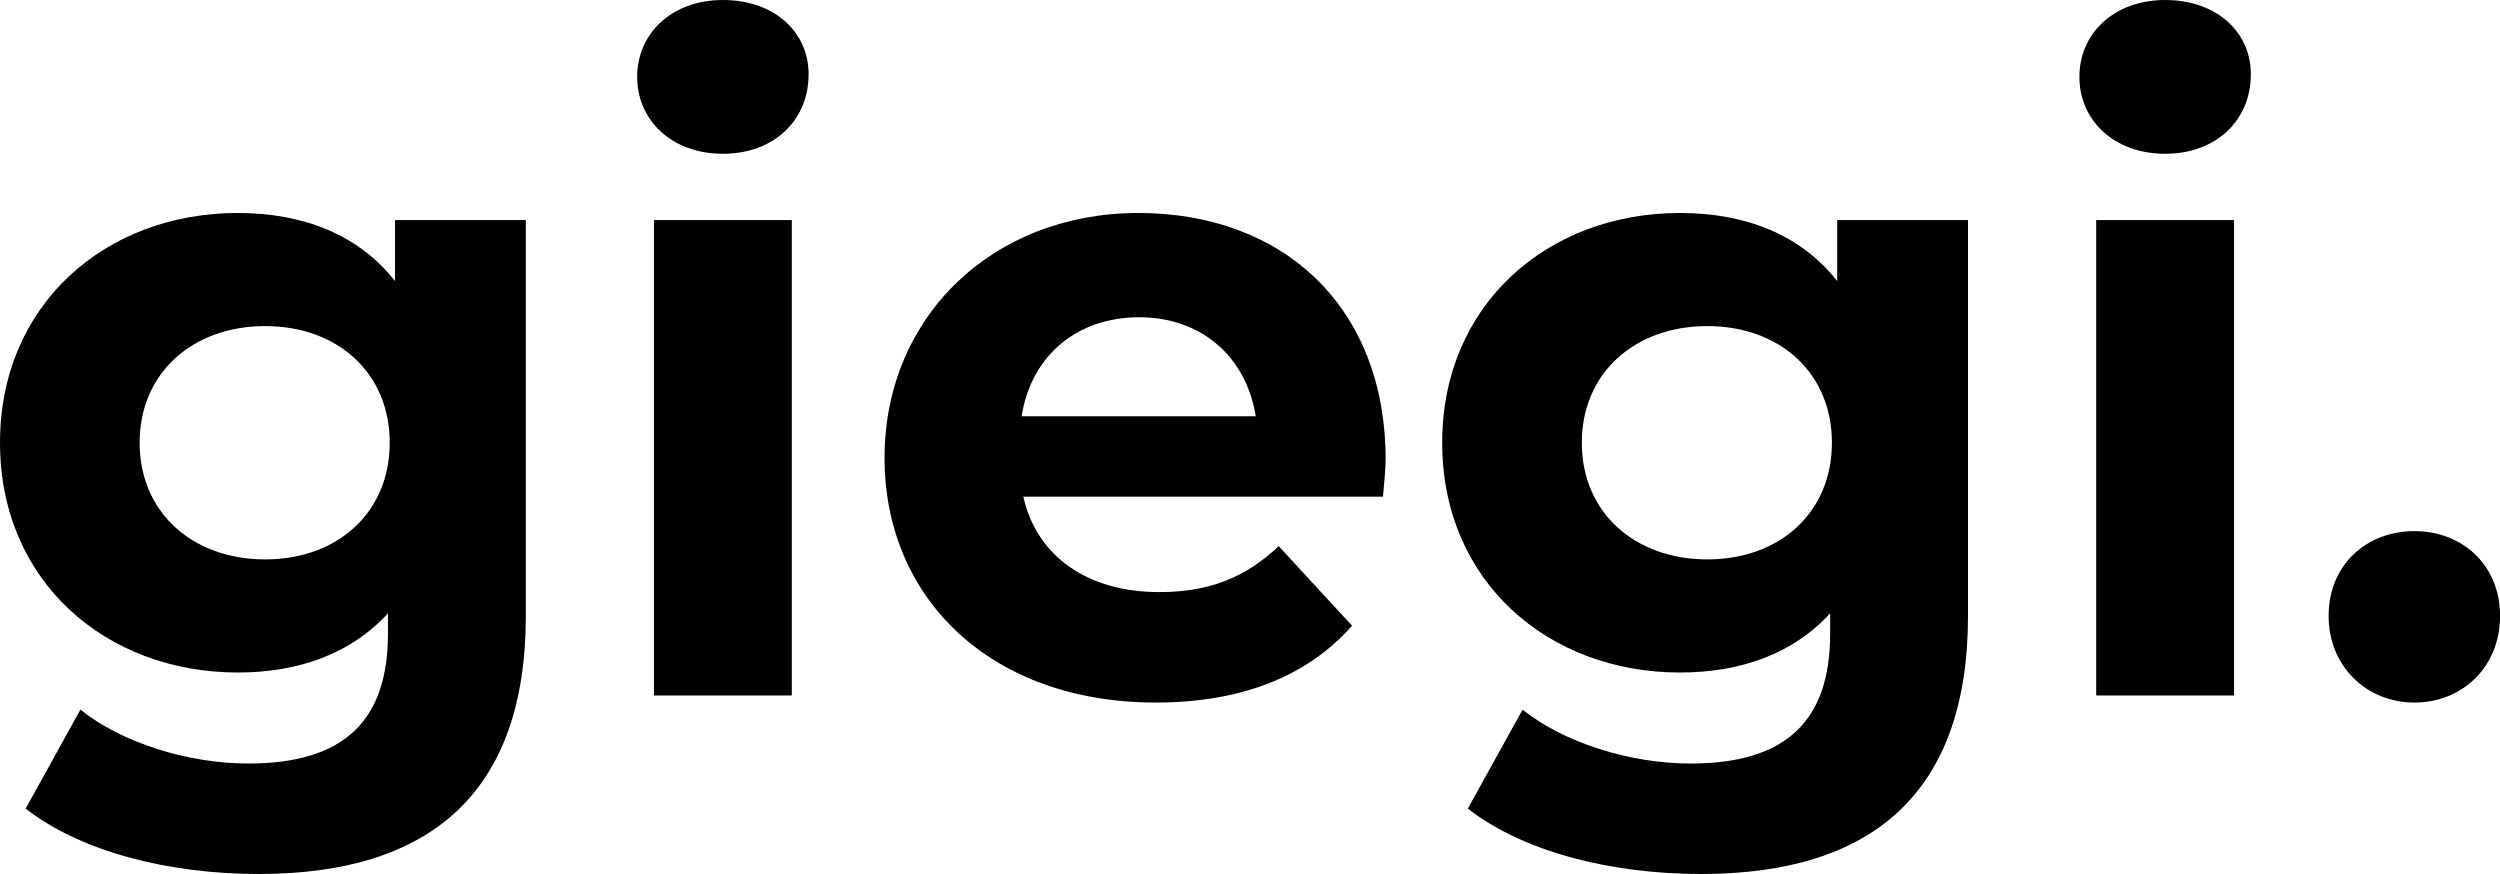
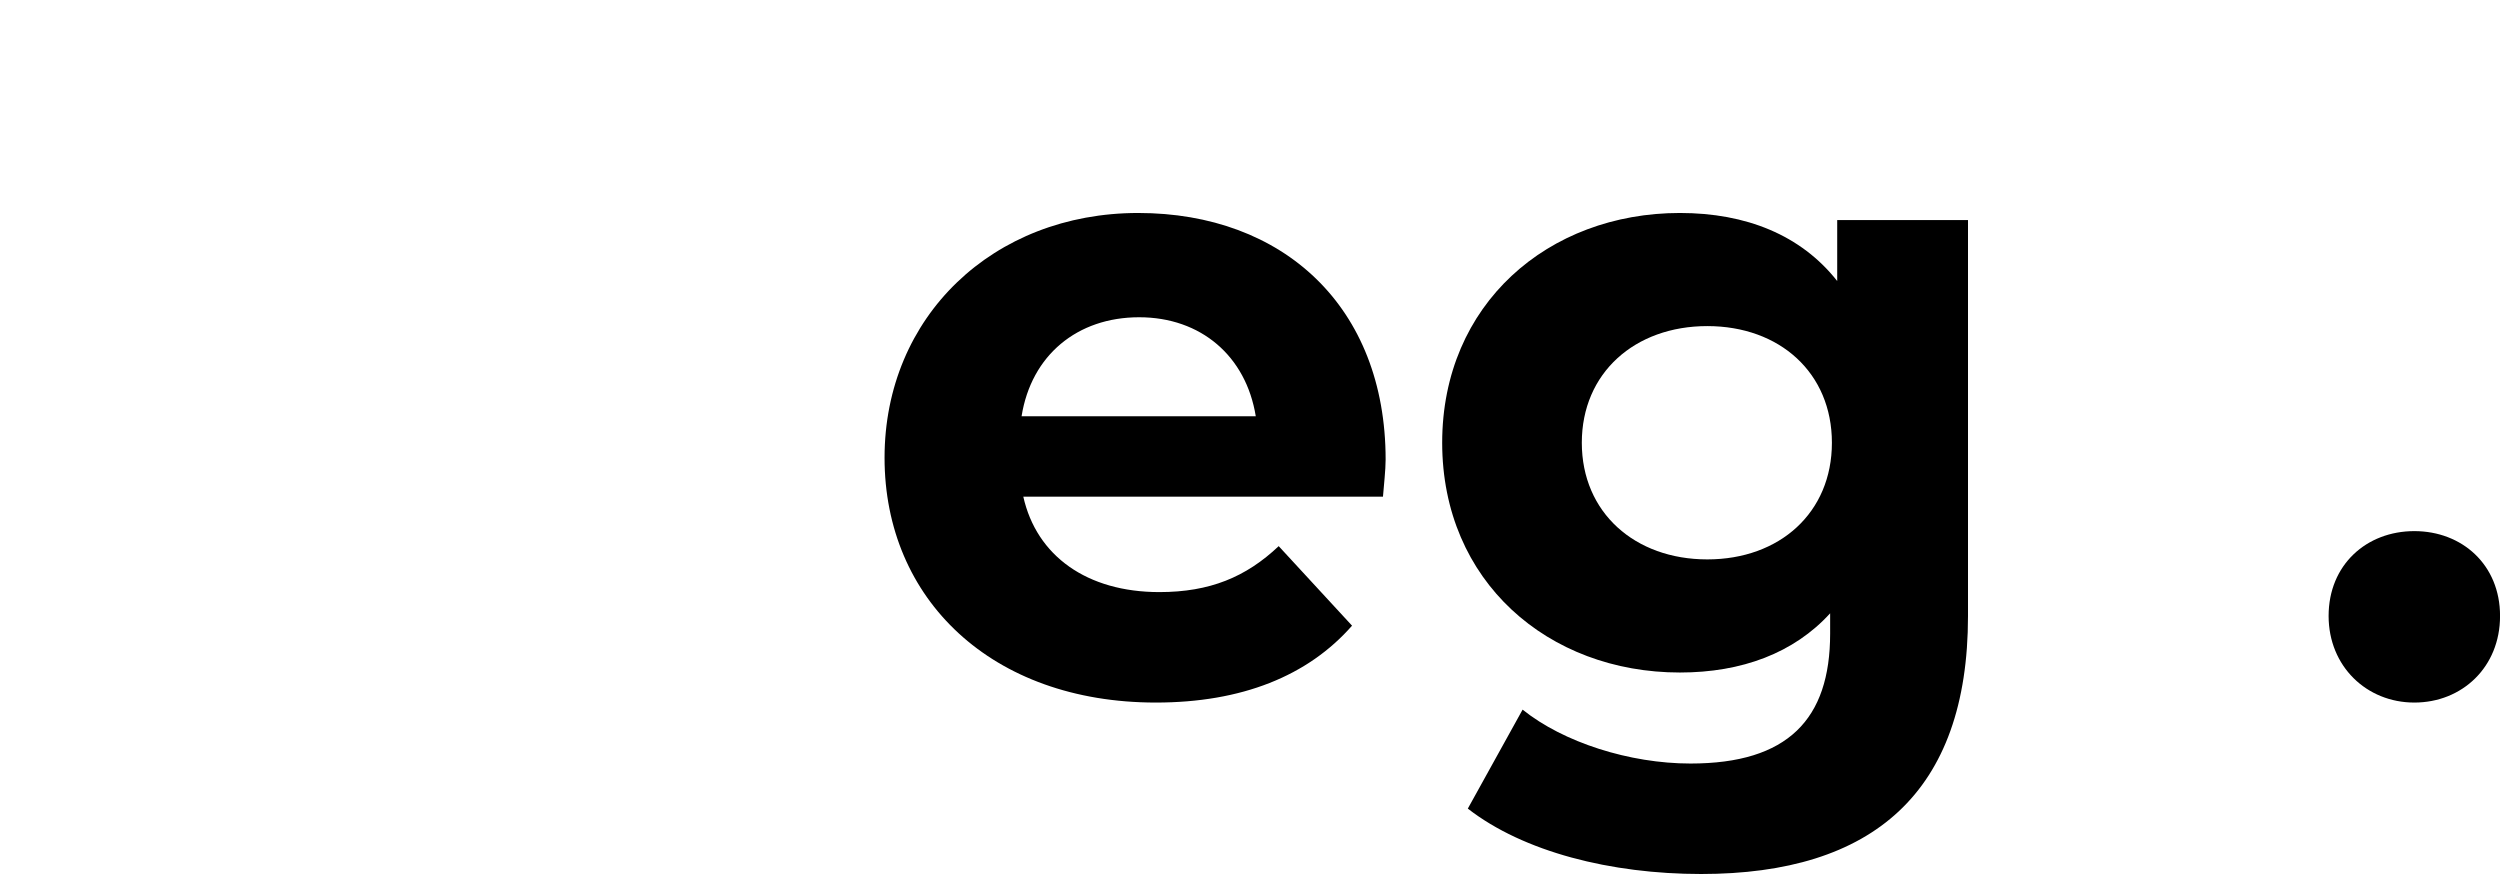
<svg xmlns="http://www.w3.org/2000/svg" viewBox="0 0 509.21 178.01" data-name="Calque 1" id="Calque_1">
-   <path d="M107.1,44.82v80.64c0,36-19.44,52.56-54.36,52.56-18.36,0-36.18-4.5-47.52-13.32l11.16-20.16c8.28,6.66,21.78,10.98,34.2,10.98,19.8,0,28.44-9,28.44-26.46v-4.14c-7.38,8.1-18,12.06-30.6,12.06C21.6,136.98,0,118.44,0,90.18s21.6-46.8,48.42-46.8c13.5,0,24.66,4.5,32.04,13.86v-12.42h26.64ZM79.38,90.18c0-14.22-10.62-23.76-25.38-23.76s-25.56,9.54-25.56,23.76,10.8,23.76,25.56,23.76,25.38-9.54,25.38-23.76Z" />
-   <path d="M129.78,15.66c0-8.82,7.02-15.66,17.46-15.66s17.46,6.48,17.46,15.12c0,9.36-7.02,16.2-17.46,16.2s-17.46-6.84-17.46-15.66ZM133.2,44.82h28.08v96.84h-28.08V44.82Z" />
  <path d="M281.69,101.16h-73.26c2.7,12.06,12.96,19.44,27.72,19.44,10.26,0,17.64-3.06,24.3-9.36l14.94,16.2c-9,10.26-22.5,15.66-39.96,15.66-33.48,0-55.26-21.06-55.26-49.86s22.14-49.86,51.66-49.86,50.4,19.08,50.4,50.22c0,2.16-.36,5.22-.54,7.56ZM208.08,84.78h47.7c-1.98-12.24-11.16-20.16-23.76-20.16s-21.96,7.74-23.94,20.16Z" />
  <path d="M400.85,44.82v80.64c0,36-19.44,52.56-54.36,52.56-18.36,0-36.18-4.5-47.52-13.32l11.16-20.16c8.28,6.66,21.78,10.98,34.2,10.98,19.8,0,28.44-9,28.44-26.46v-4.14c-7.38,8.1-18,12.06-30.6,12.06-26.82,0-48.42-18.54-48.42-46.8s21.6-46.8,48.42-46.8c13.5,0,24.66,4.5,32.04,13.86v-12.42h26.64ZM373.13,90.18c0-14.22-10.62-23.76-25.38-23.76s-25.56,9.54-25.56,23.76,10.8,23.76,25.56,23.76,25.38-9.54,25.38-23.76Z" />
-   <path d="M423.54,15.66c0-8.82,7.02-15.66,17.46-15.66s17.46,6.48,17.46,15.12c0,9.36-7.02,16.2-17.46,16.2s-17.46-6.84-17.46-15.66ZM426.96,44.82h28.08v96.84h-28.08V44.82Z" />
  <path d="M474.3,125.46c0-10.44,7.74-17.28,17.46-17.28s17.46,6.84,17.46,17.28-7.74,17.64-17.46,17.64-17.46-7.38-17.46-17.64Z" />
</svg>